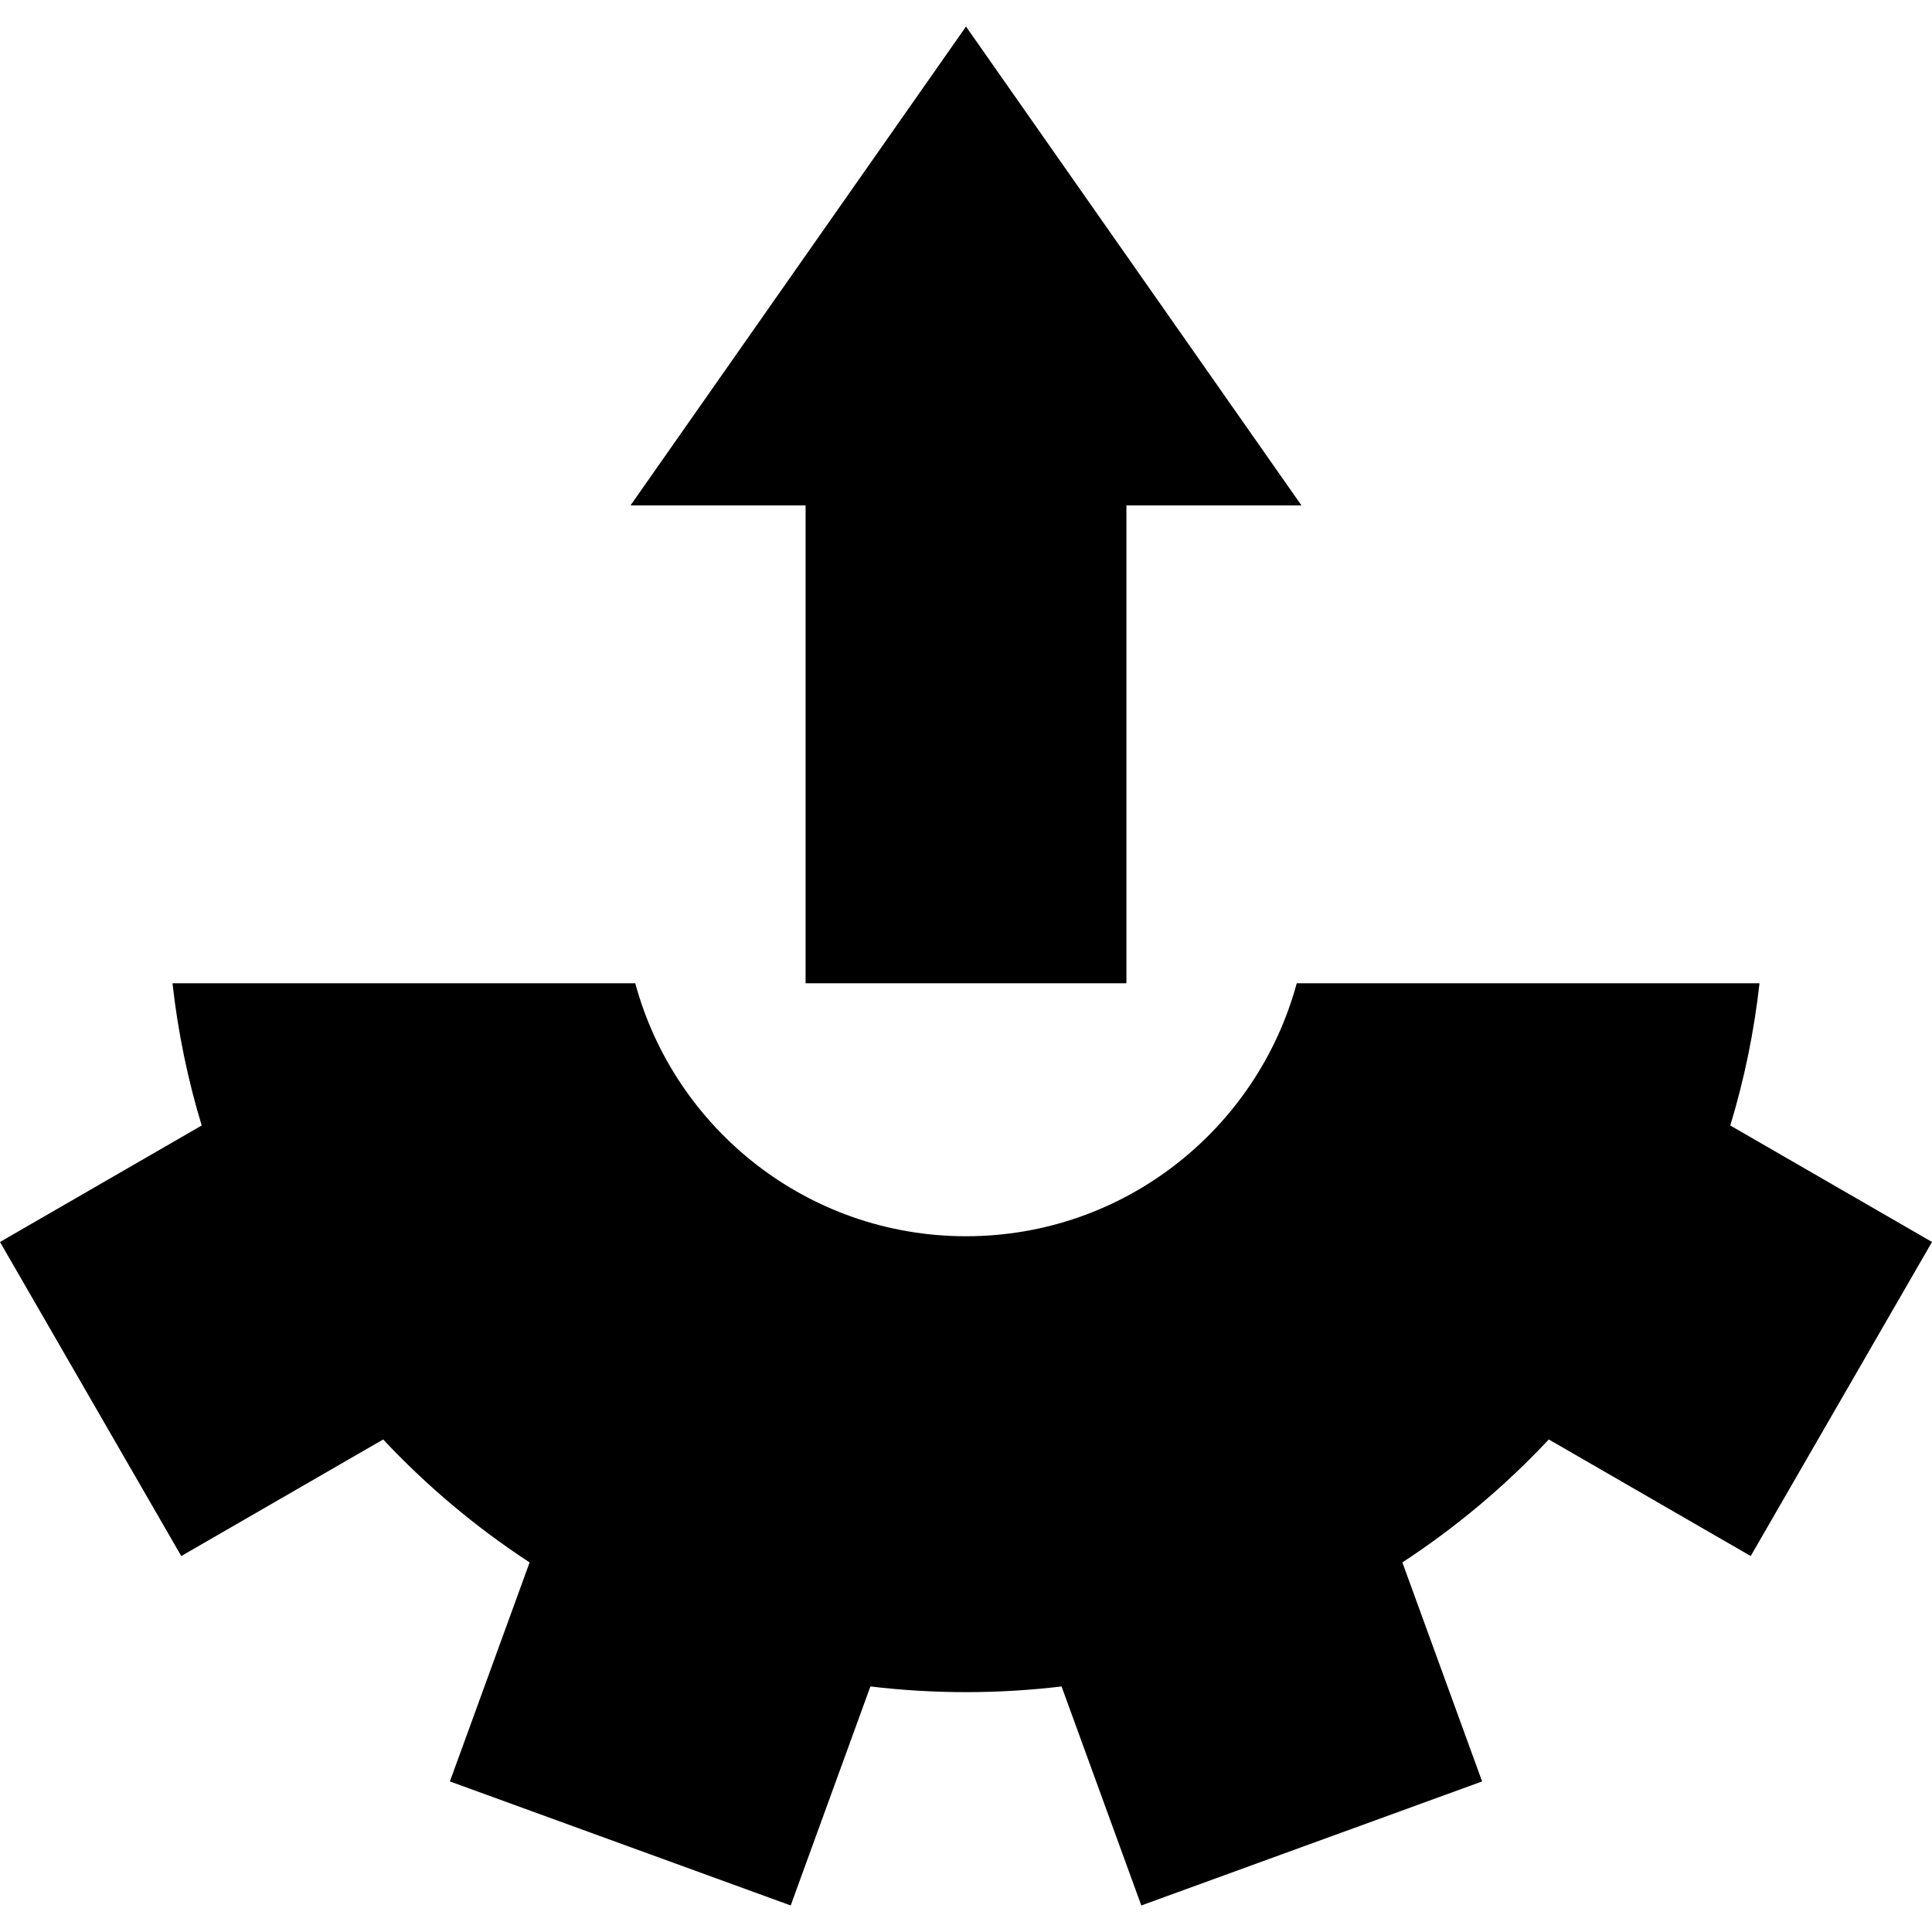
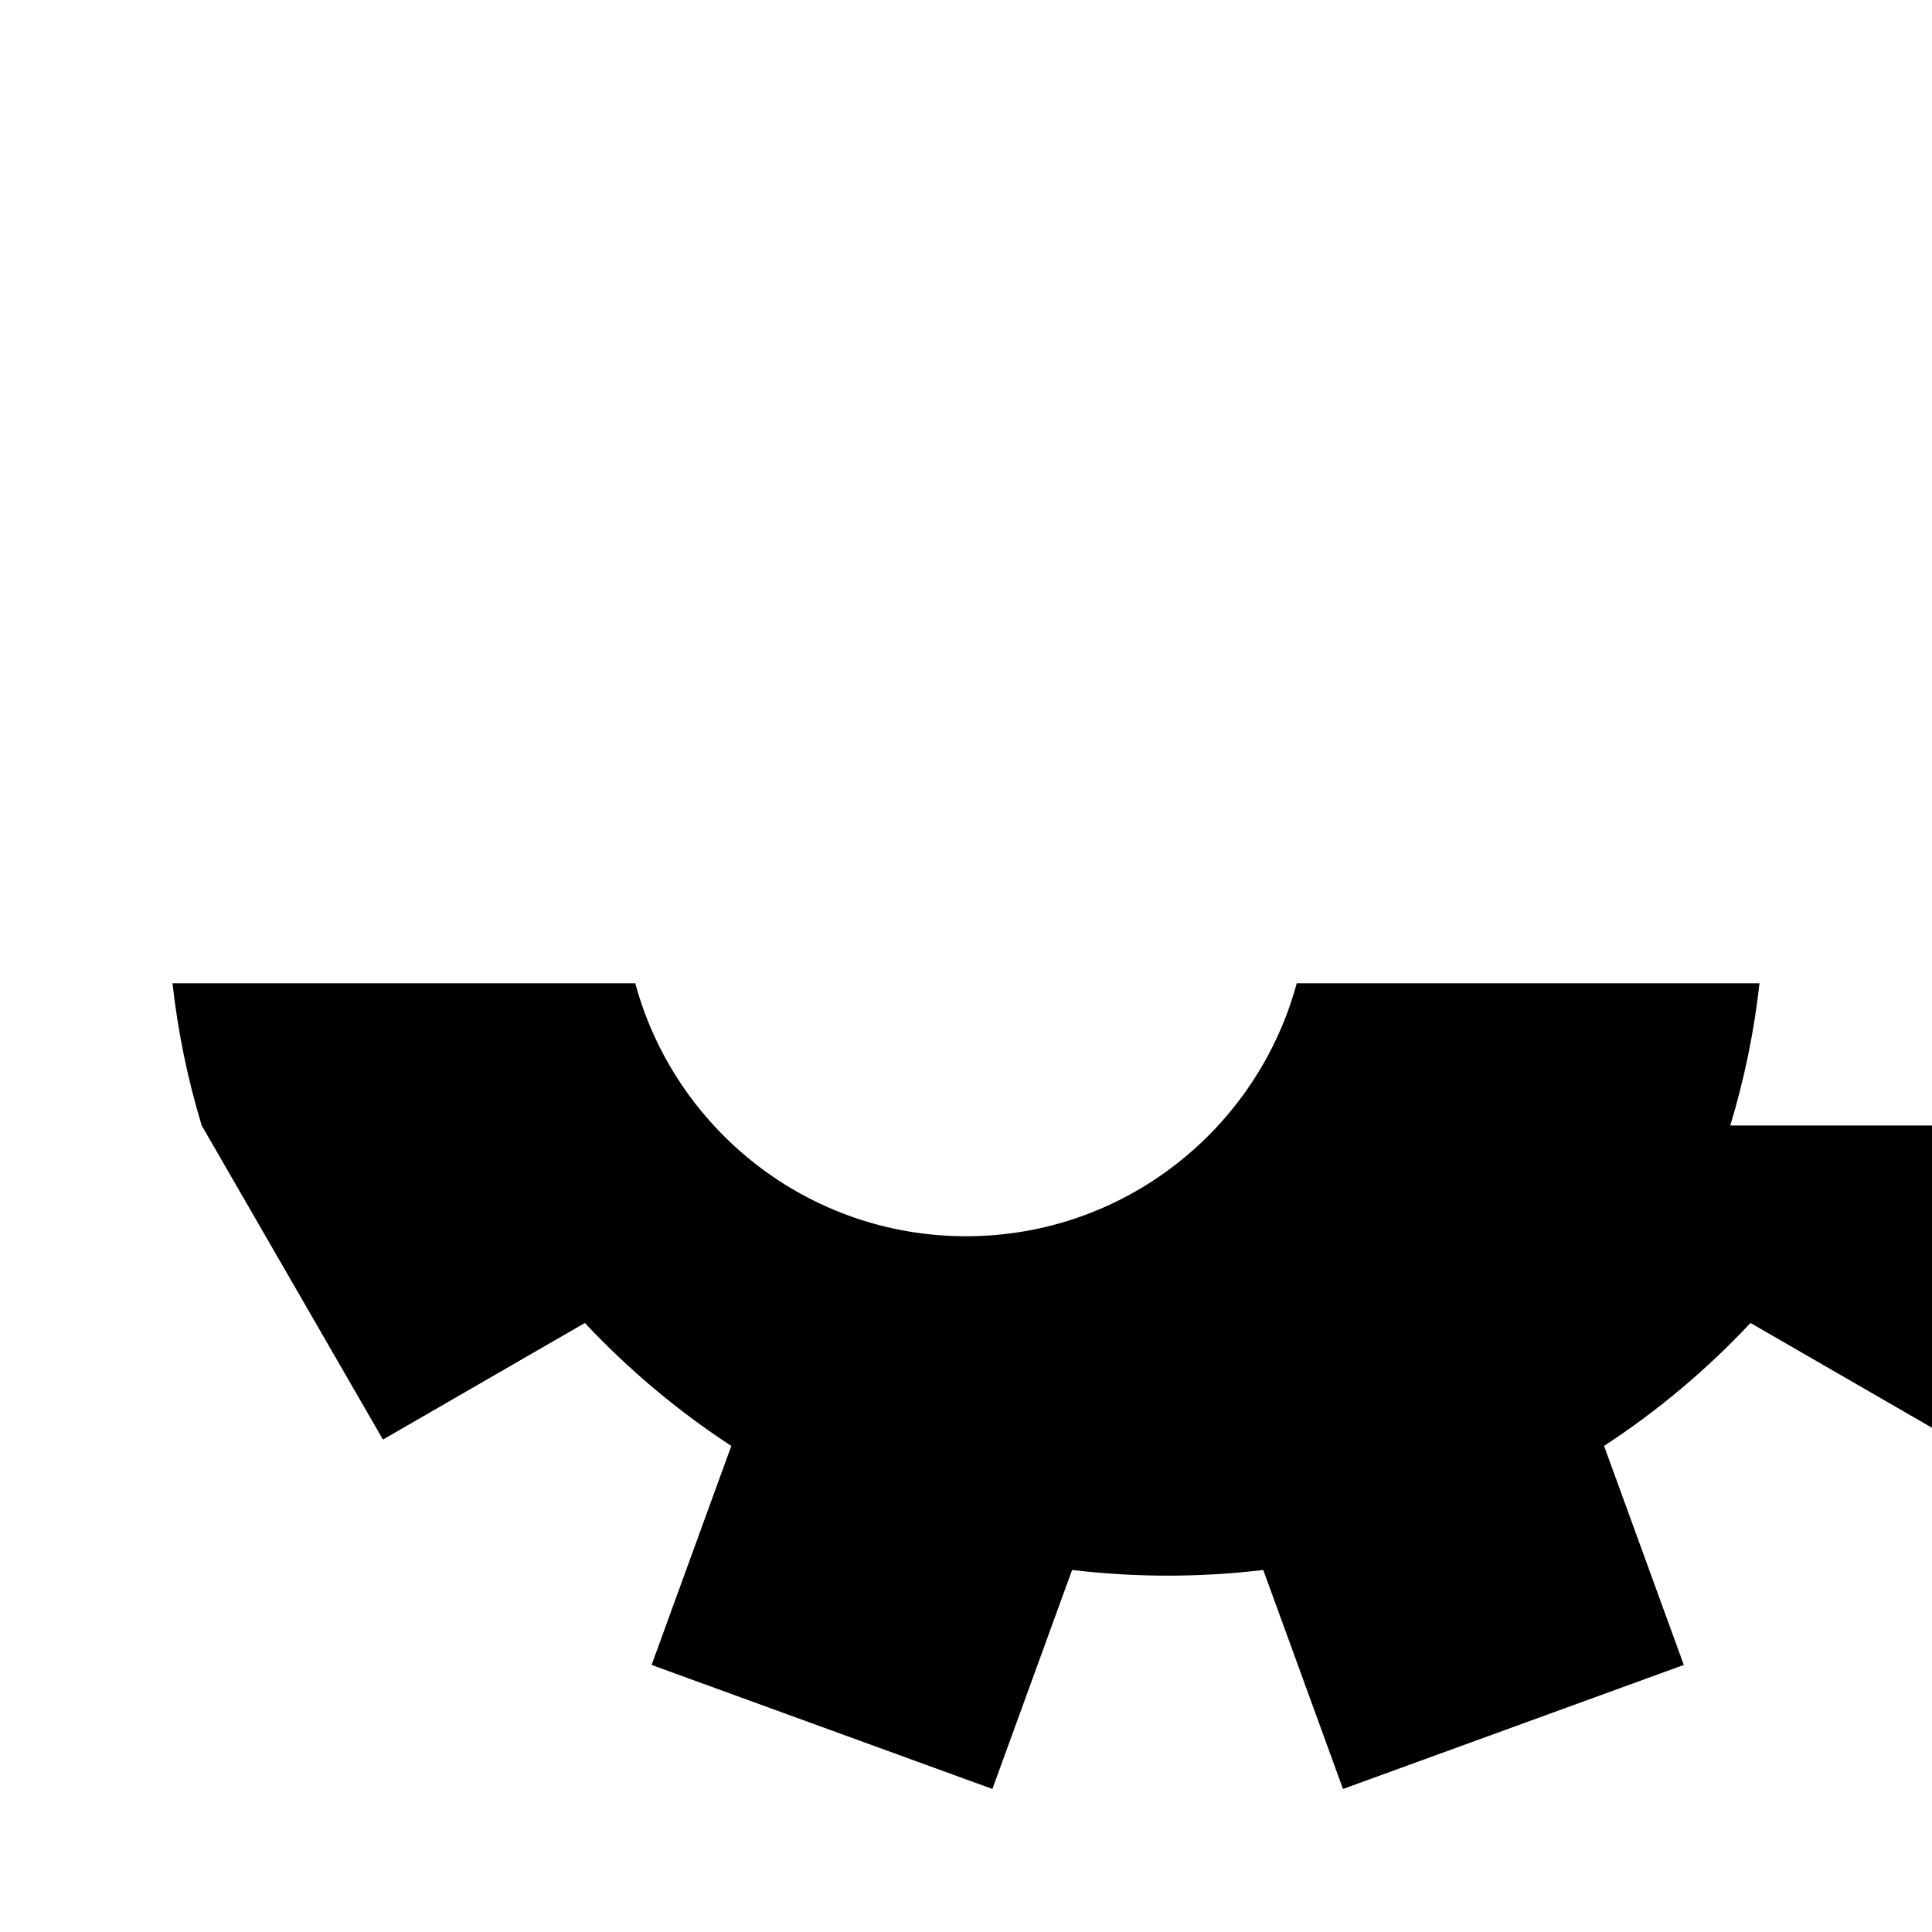
<svg xmlns="http://www.w3.org/2000/svg" version="1.1" id="Capa_1" x="0px" y="0px" viewBox="0 0 335.441 335.441" style="enable-background:new 0 0 335.441 335.441;" xml:space="preserve">
  <g>
-     <path d="M300.417,195.412c2.415-7.954,4.13-16.21,5.075-24.698h-80.347c-6.851,25.302-29.96,43.927-57.425,43.927   c-27.464,0-50.58-18.625-57.425-43.927H29.947c0.943,8.488,2.66,16.744,5.072,24.698L0,215.637l31.472,54.529l35.058-20.242   c7.576,8.088,16.112,15.263,25.423,21.348l-13.84,38.026l59.171,21.535l13.839-38.025c5.443,0.649,10.982,0.987,16.599,0.987   c5.611,0,11.154-0.338,16.591-0.987l13.845,38.024l59.174-21.533l-13.848-38.028c9.311-6.086,17.853-13.26,25.423-21.347   l35.058,20.242l31.479-54.531L300.417,195.412z" />
-     <polygon points="139.869,170.715 195.573,170.715 195.573,87.753 225.966,87.753 167.722,4.608 109.47,87.754 139.869,87.754  " />
+     <path d="M300.417,195.412c2.415-7.954,4.13-16.21,5.075-24.698h-80.347c-6.851,25.302-29.96,43.927-57.425,43.927   c-27.464,0-50.58-18.625-57.425-43.927H29.947c0.943,8.488,2.66,16.744,5.072,24.698l31.472,54.529l35.058-20.242   c7.576,8.088,16.112,15.263,25.423,21.348l-13.84,38.026l59.171,21.535l13.839-38.025c5.443,0.649,10.982,0.987,16.599,0.987   c5.611,0,11.154-0.338,16.591-0.987l13.845,38.024l59.174-21.533l-13.848-38.028c9.311-6.086,17.853-13.26,25.423-21.347   l35.058,20.242l31.479-54.531L300.417,195.412z" />
  </g>
  <g>
</g>
  <g>
</g>
  <g>
</g>
  <g>
</g>
  <g>
</g>
  <g>
</g>
  <g>
</g>
  <g>
</g>
  <g>
</g>
  <g>
</g>
  <g>
</g>
  <g>
</g>
  <g>
</g>
  <g>
</g>
  <g>
</g>
</svg>